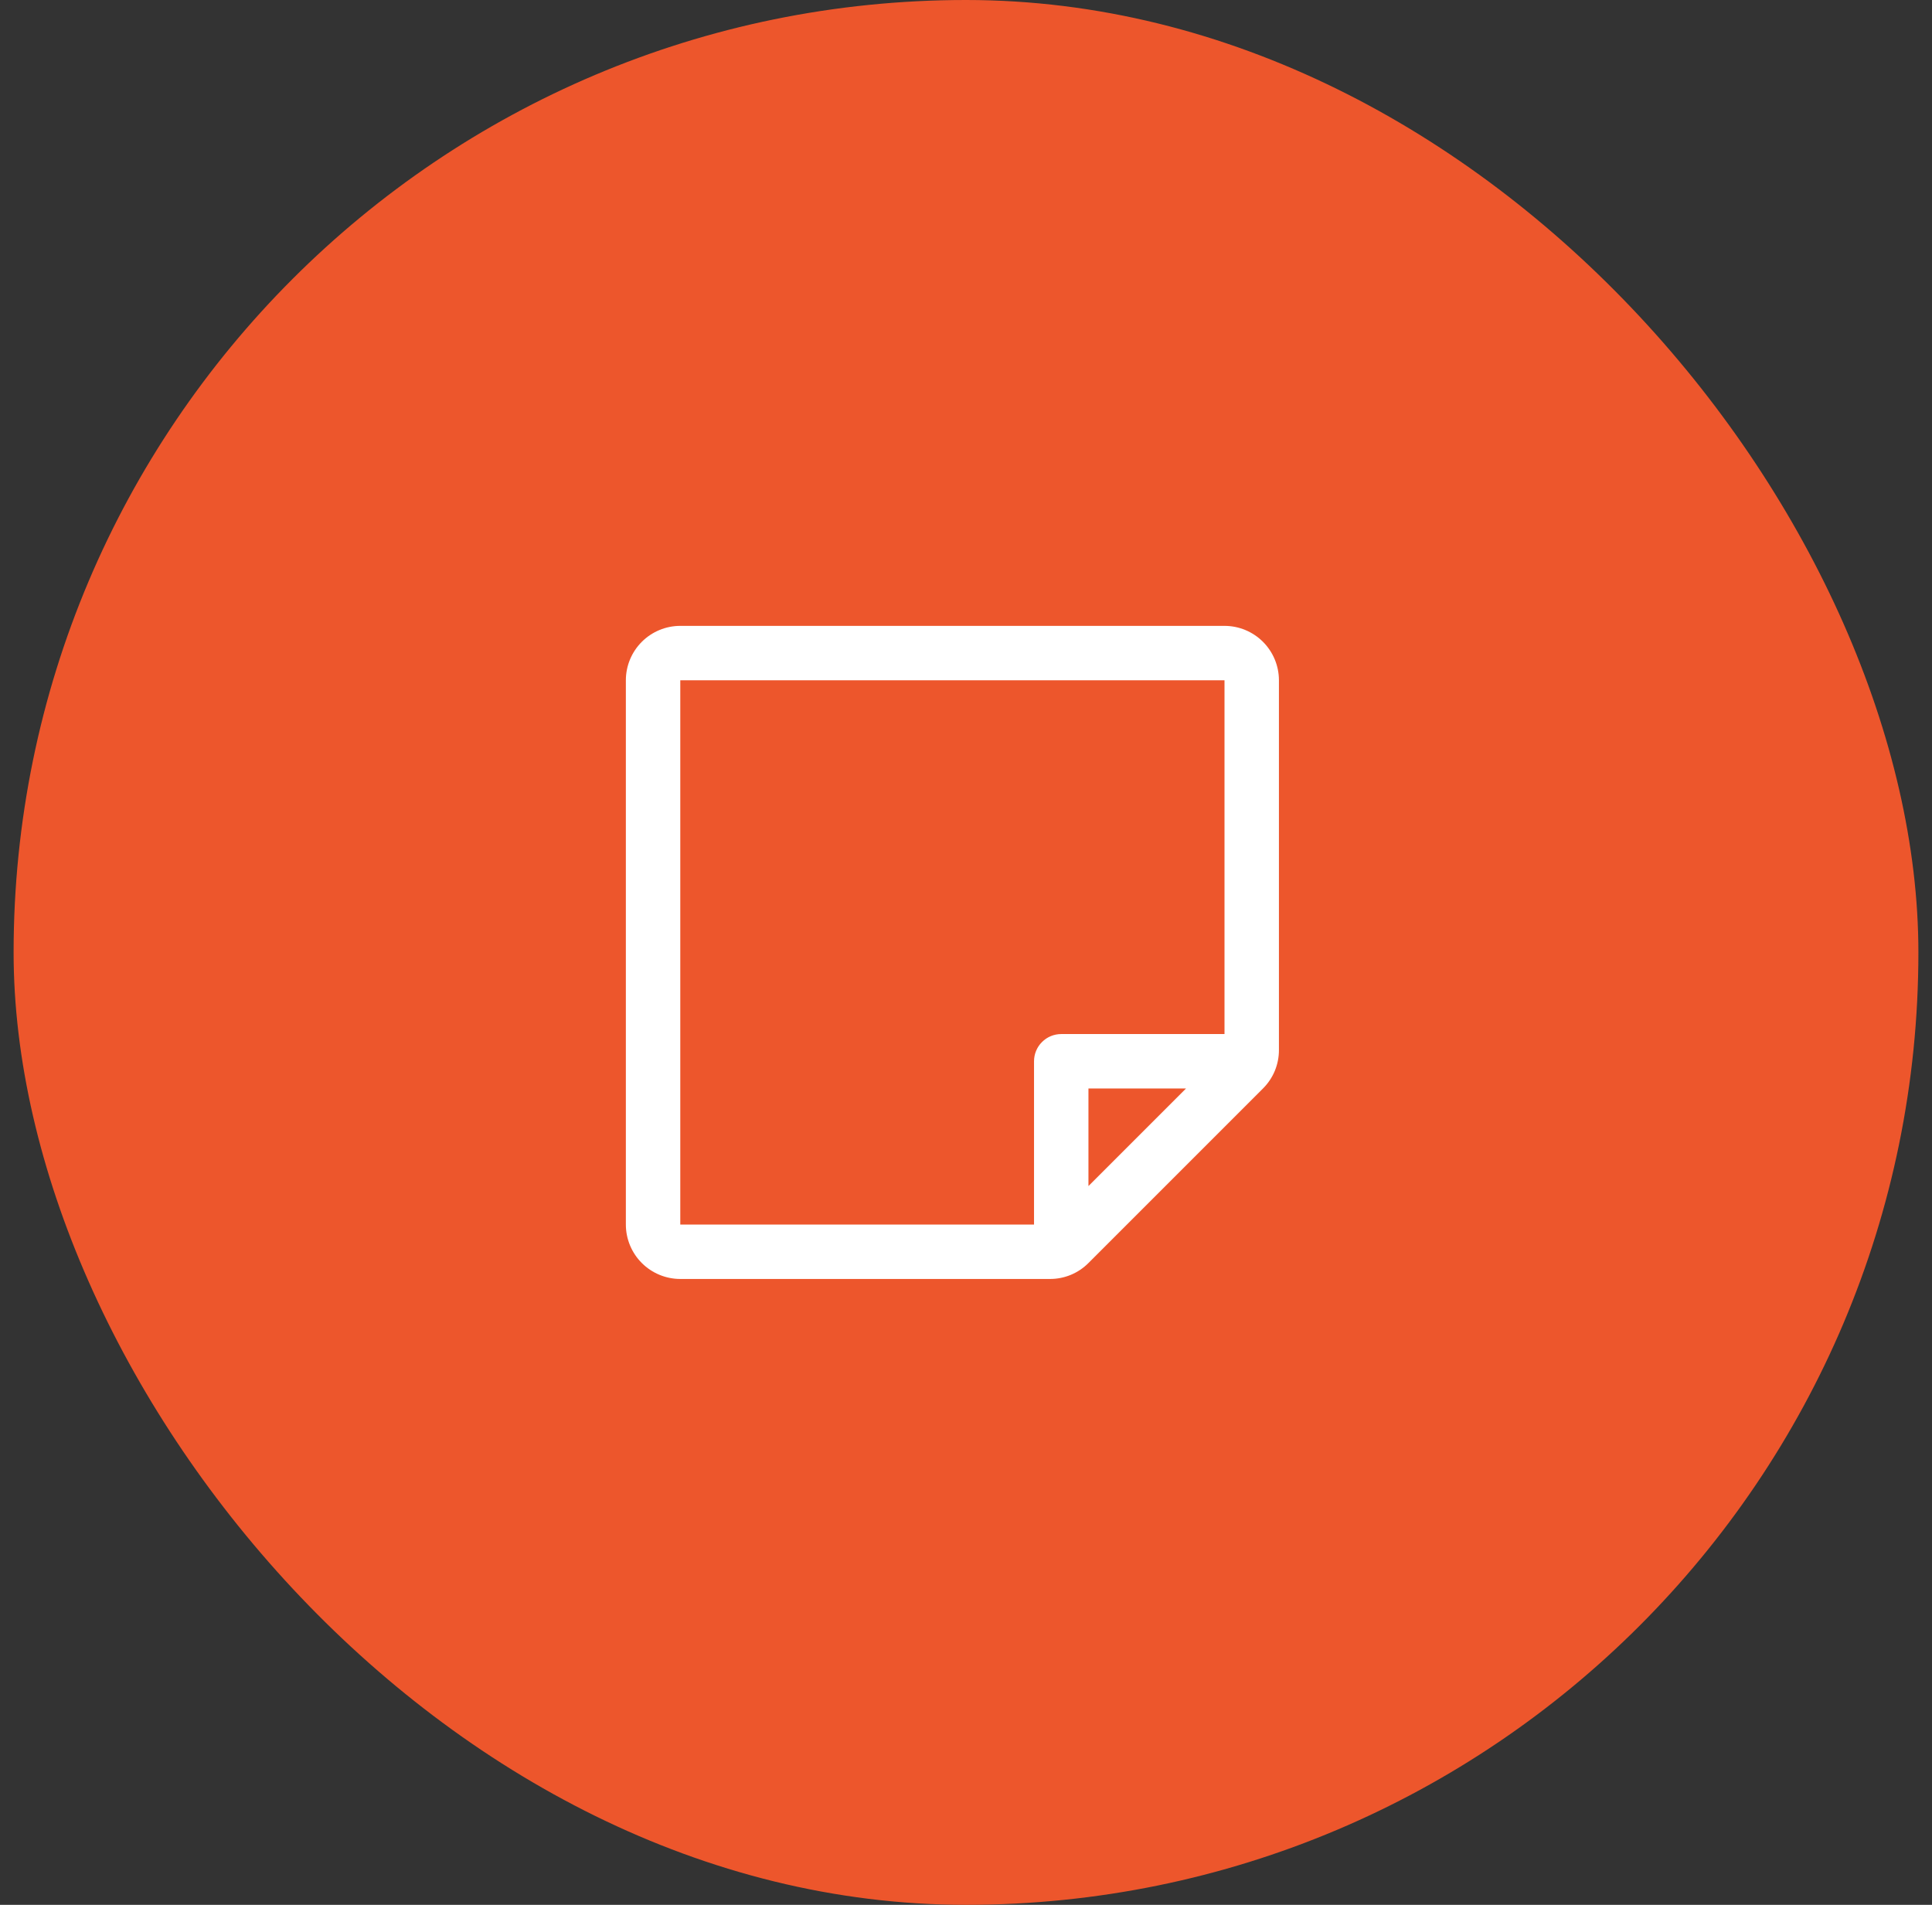
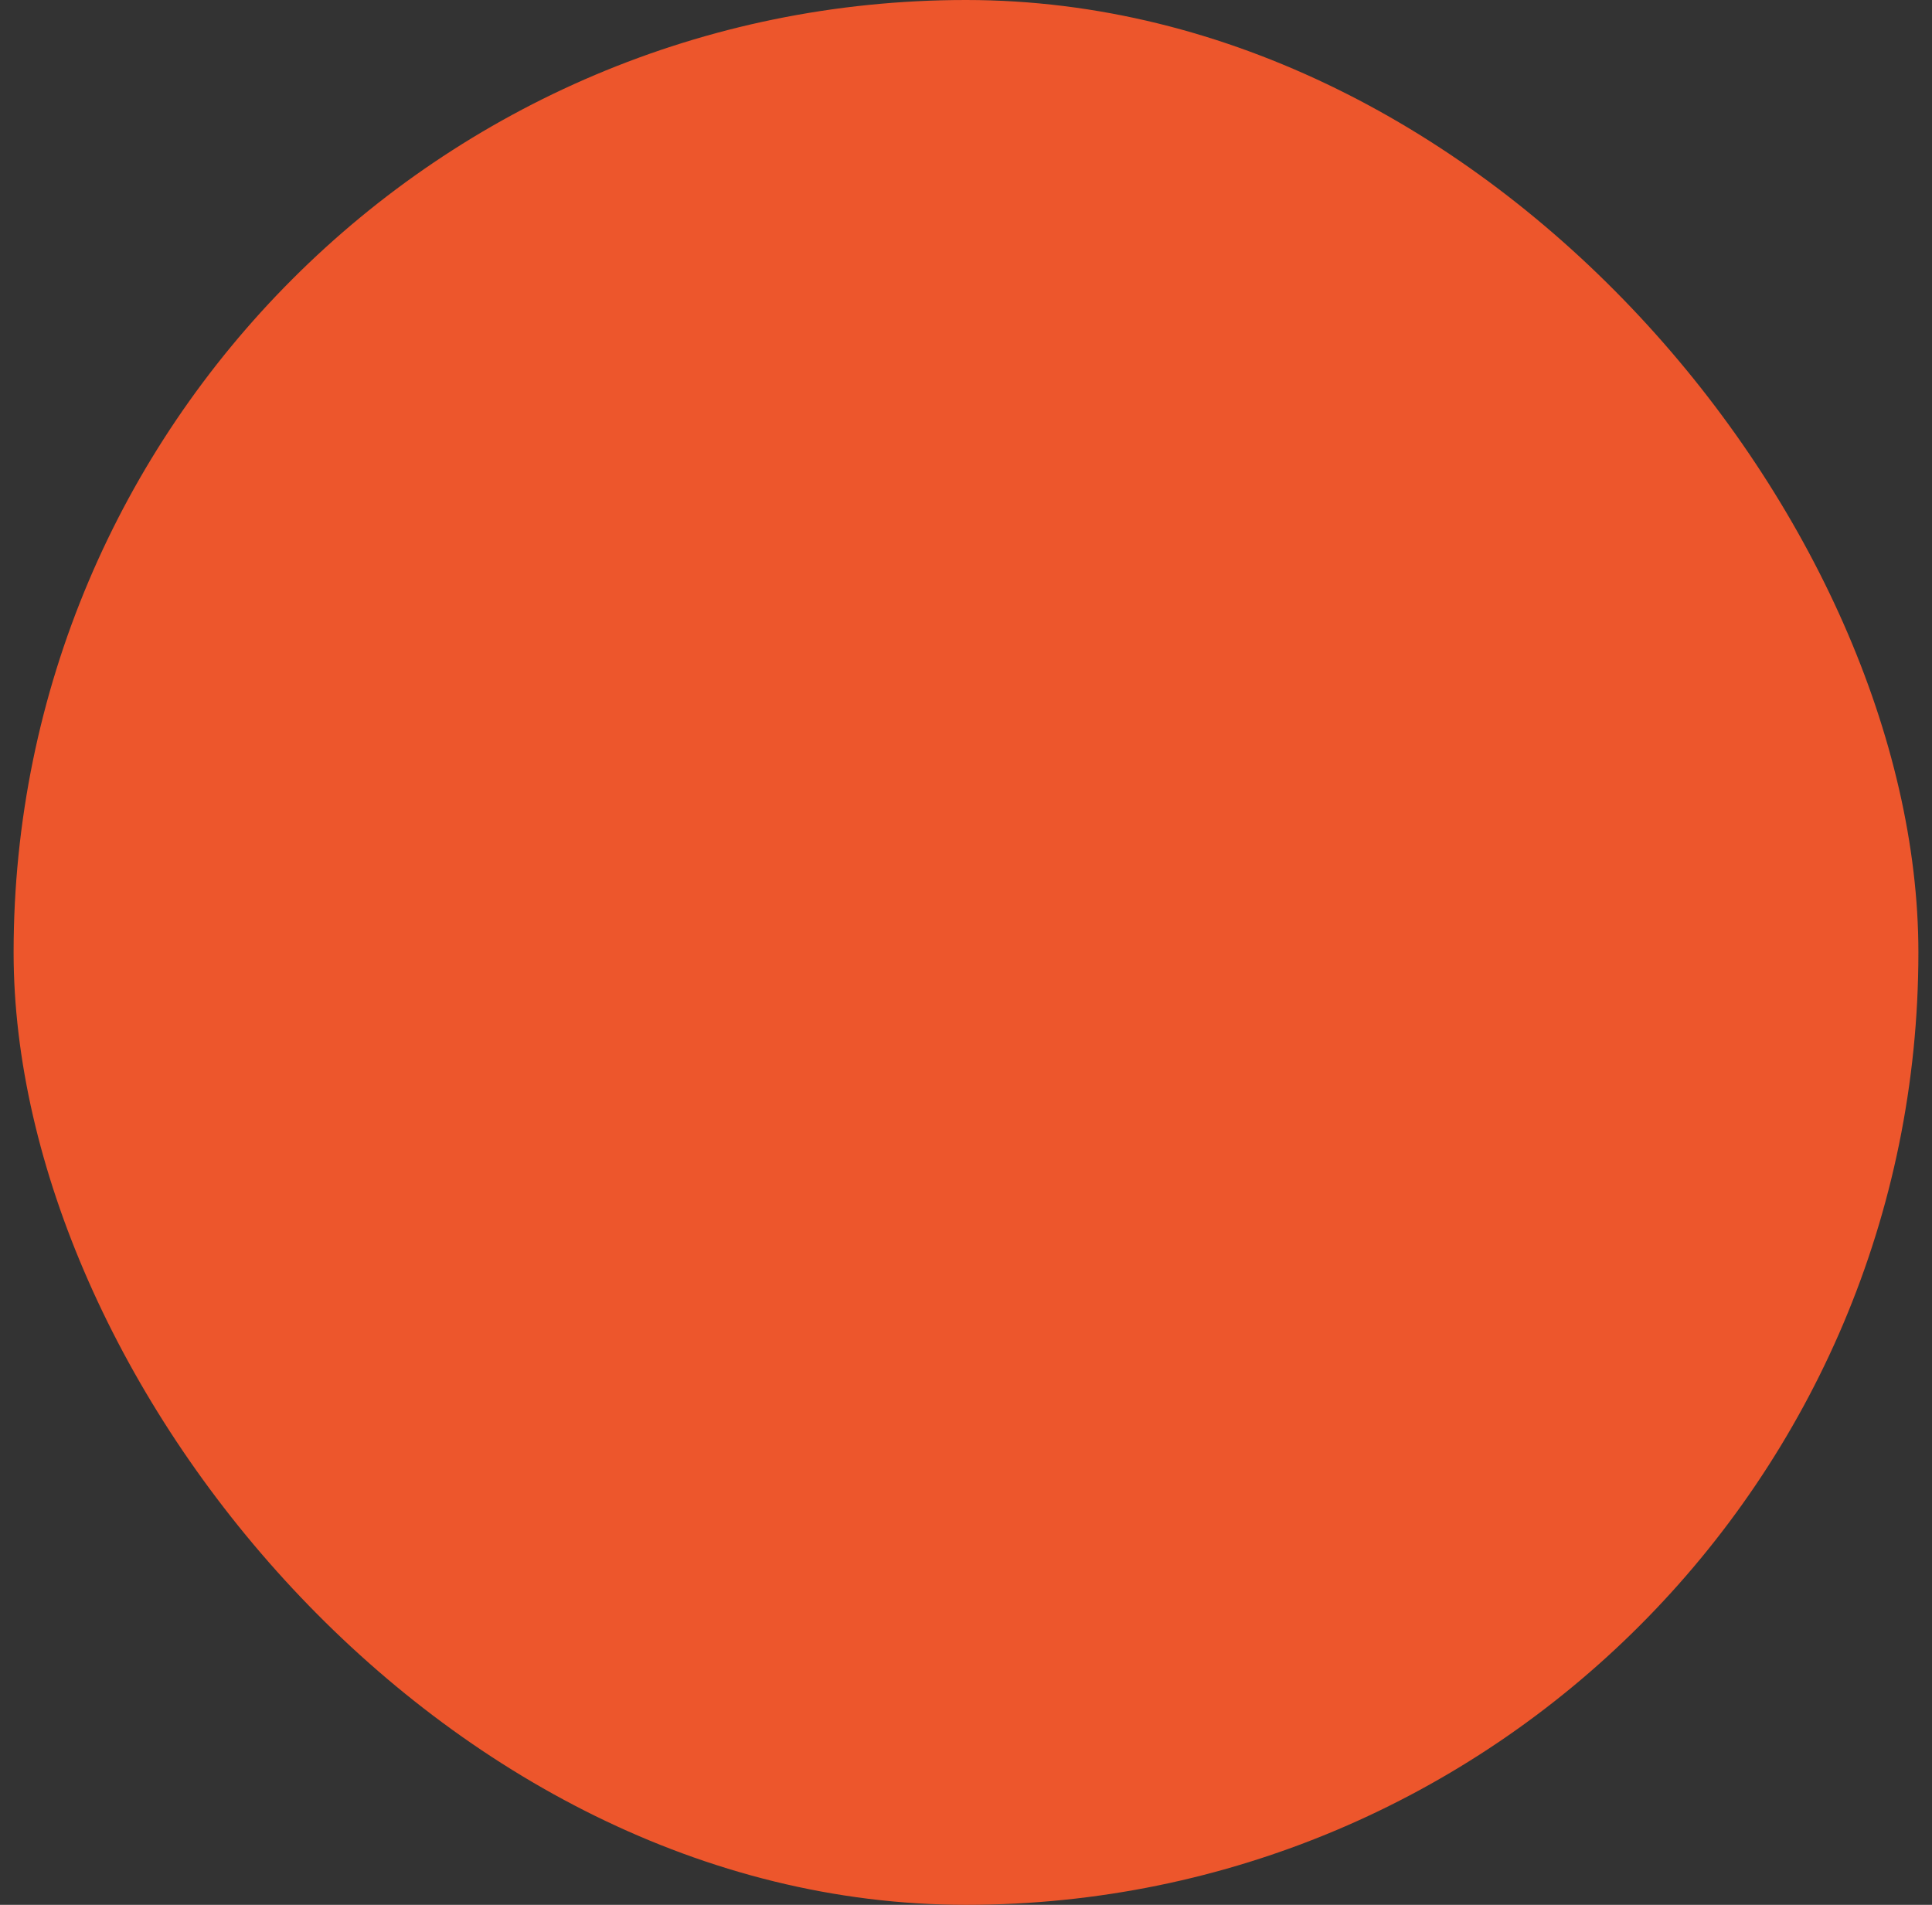
<svg xmlns="http://www.w3.org/2000/svg" width="71" height="70" viewBox="0 0 71 70" fill="none">
  <rect x="0" y="0" width="71" height="70" fill="#333333" stroke="none" />
  <rect x="0.5" width="70" height="70" rx="35" fill="#ED562C" />
-   <path d="M45 23H25C24.47 23 23.961 23.211 23.586 23.586C23.211 23.961 23 24.47 23 25V45C23 45.53 23.211 46.039 23.586 46.414C23.961 46.789 24.47 47 25 47H38.586C38.849 47.001 39.109 46.949 39.352 46.849C39.595 46.748 39.815 46.6 40 46.414L46.414 40C46.6 39.815 46.748 39.595 46.849 39.352C46.949 39.109 47.001 38.849 47 38.586V25C47 24.47 46.789 23.961 46.414 23.586C46.039 23.211 45.53 23 45 23ZM25 25H45V38H39C38.735 38 38.48 38.105 38.293 38.293C38.105 38.48 38 38.735 38 39V45H25V25ZM43.586 40L40 43.586V40H43.586Z" fill="white" />
</svg>